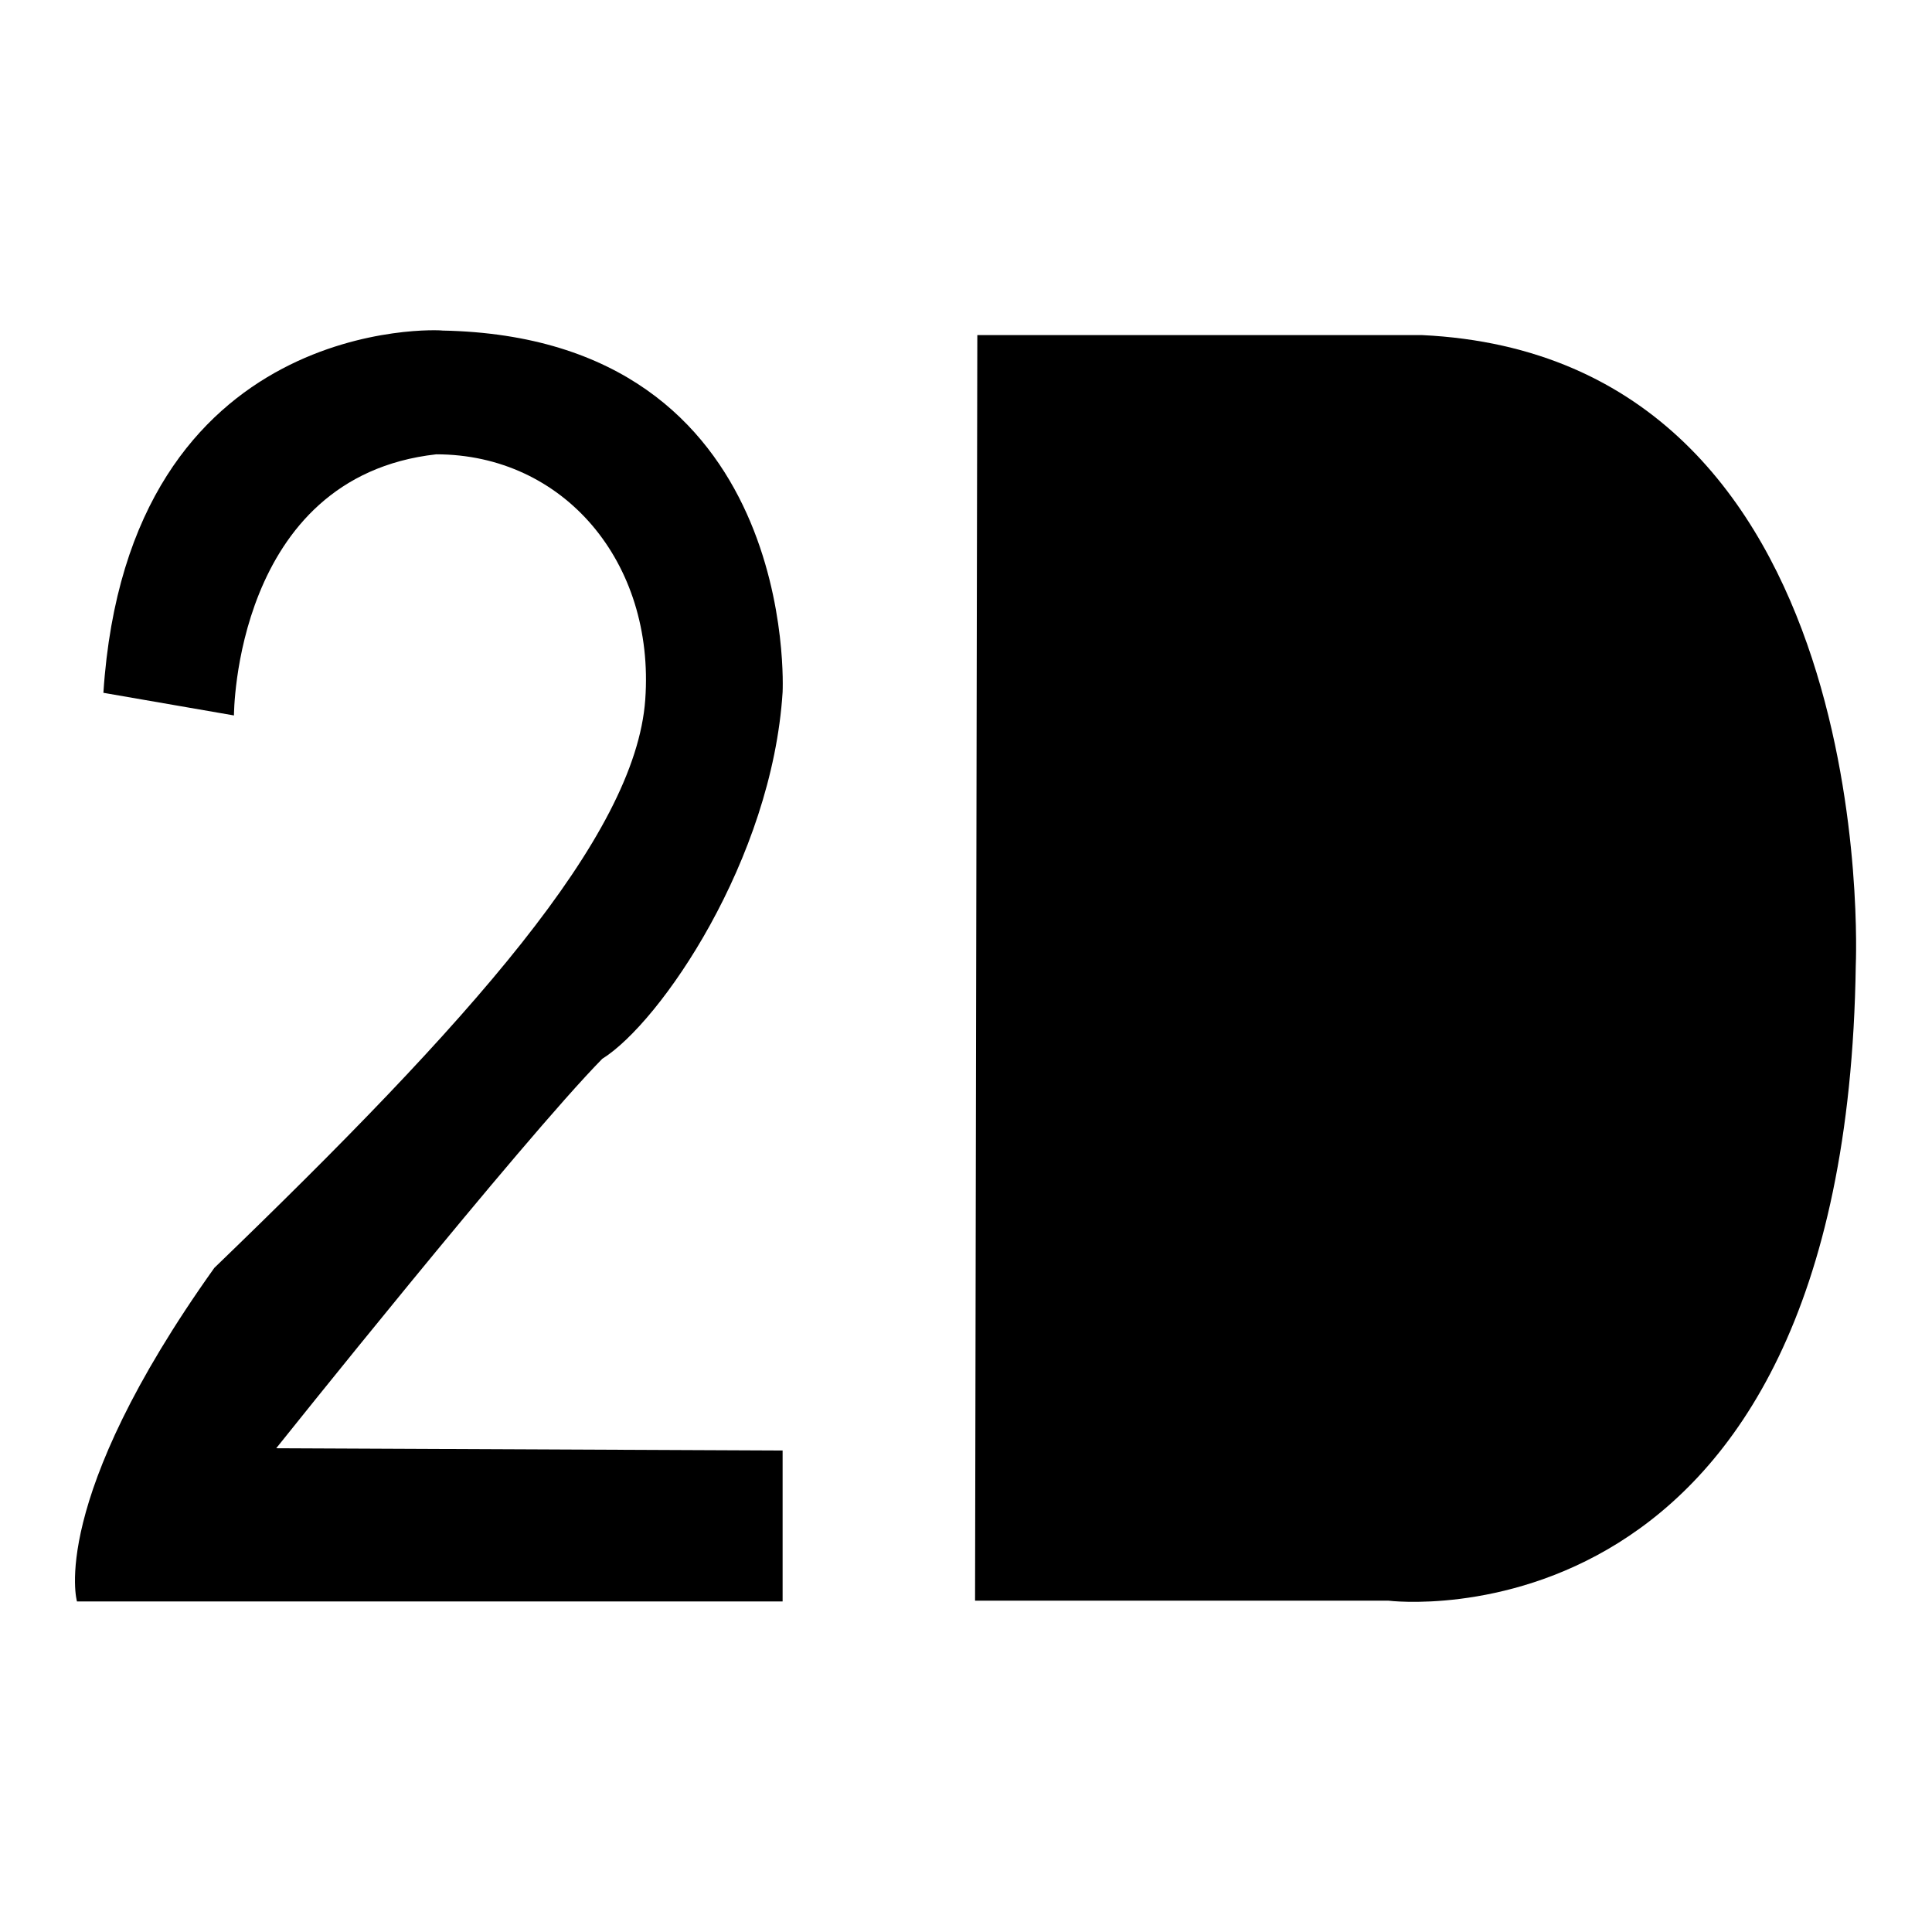
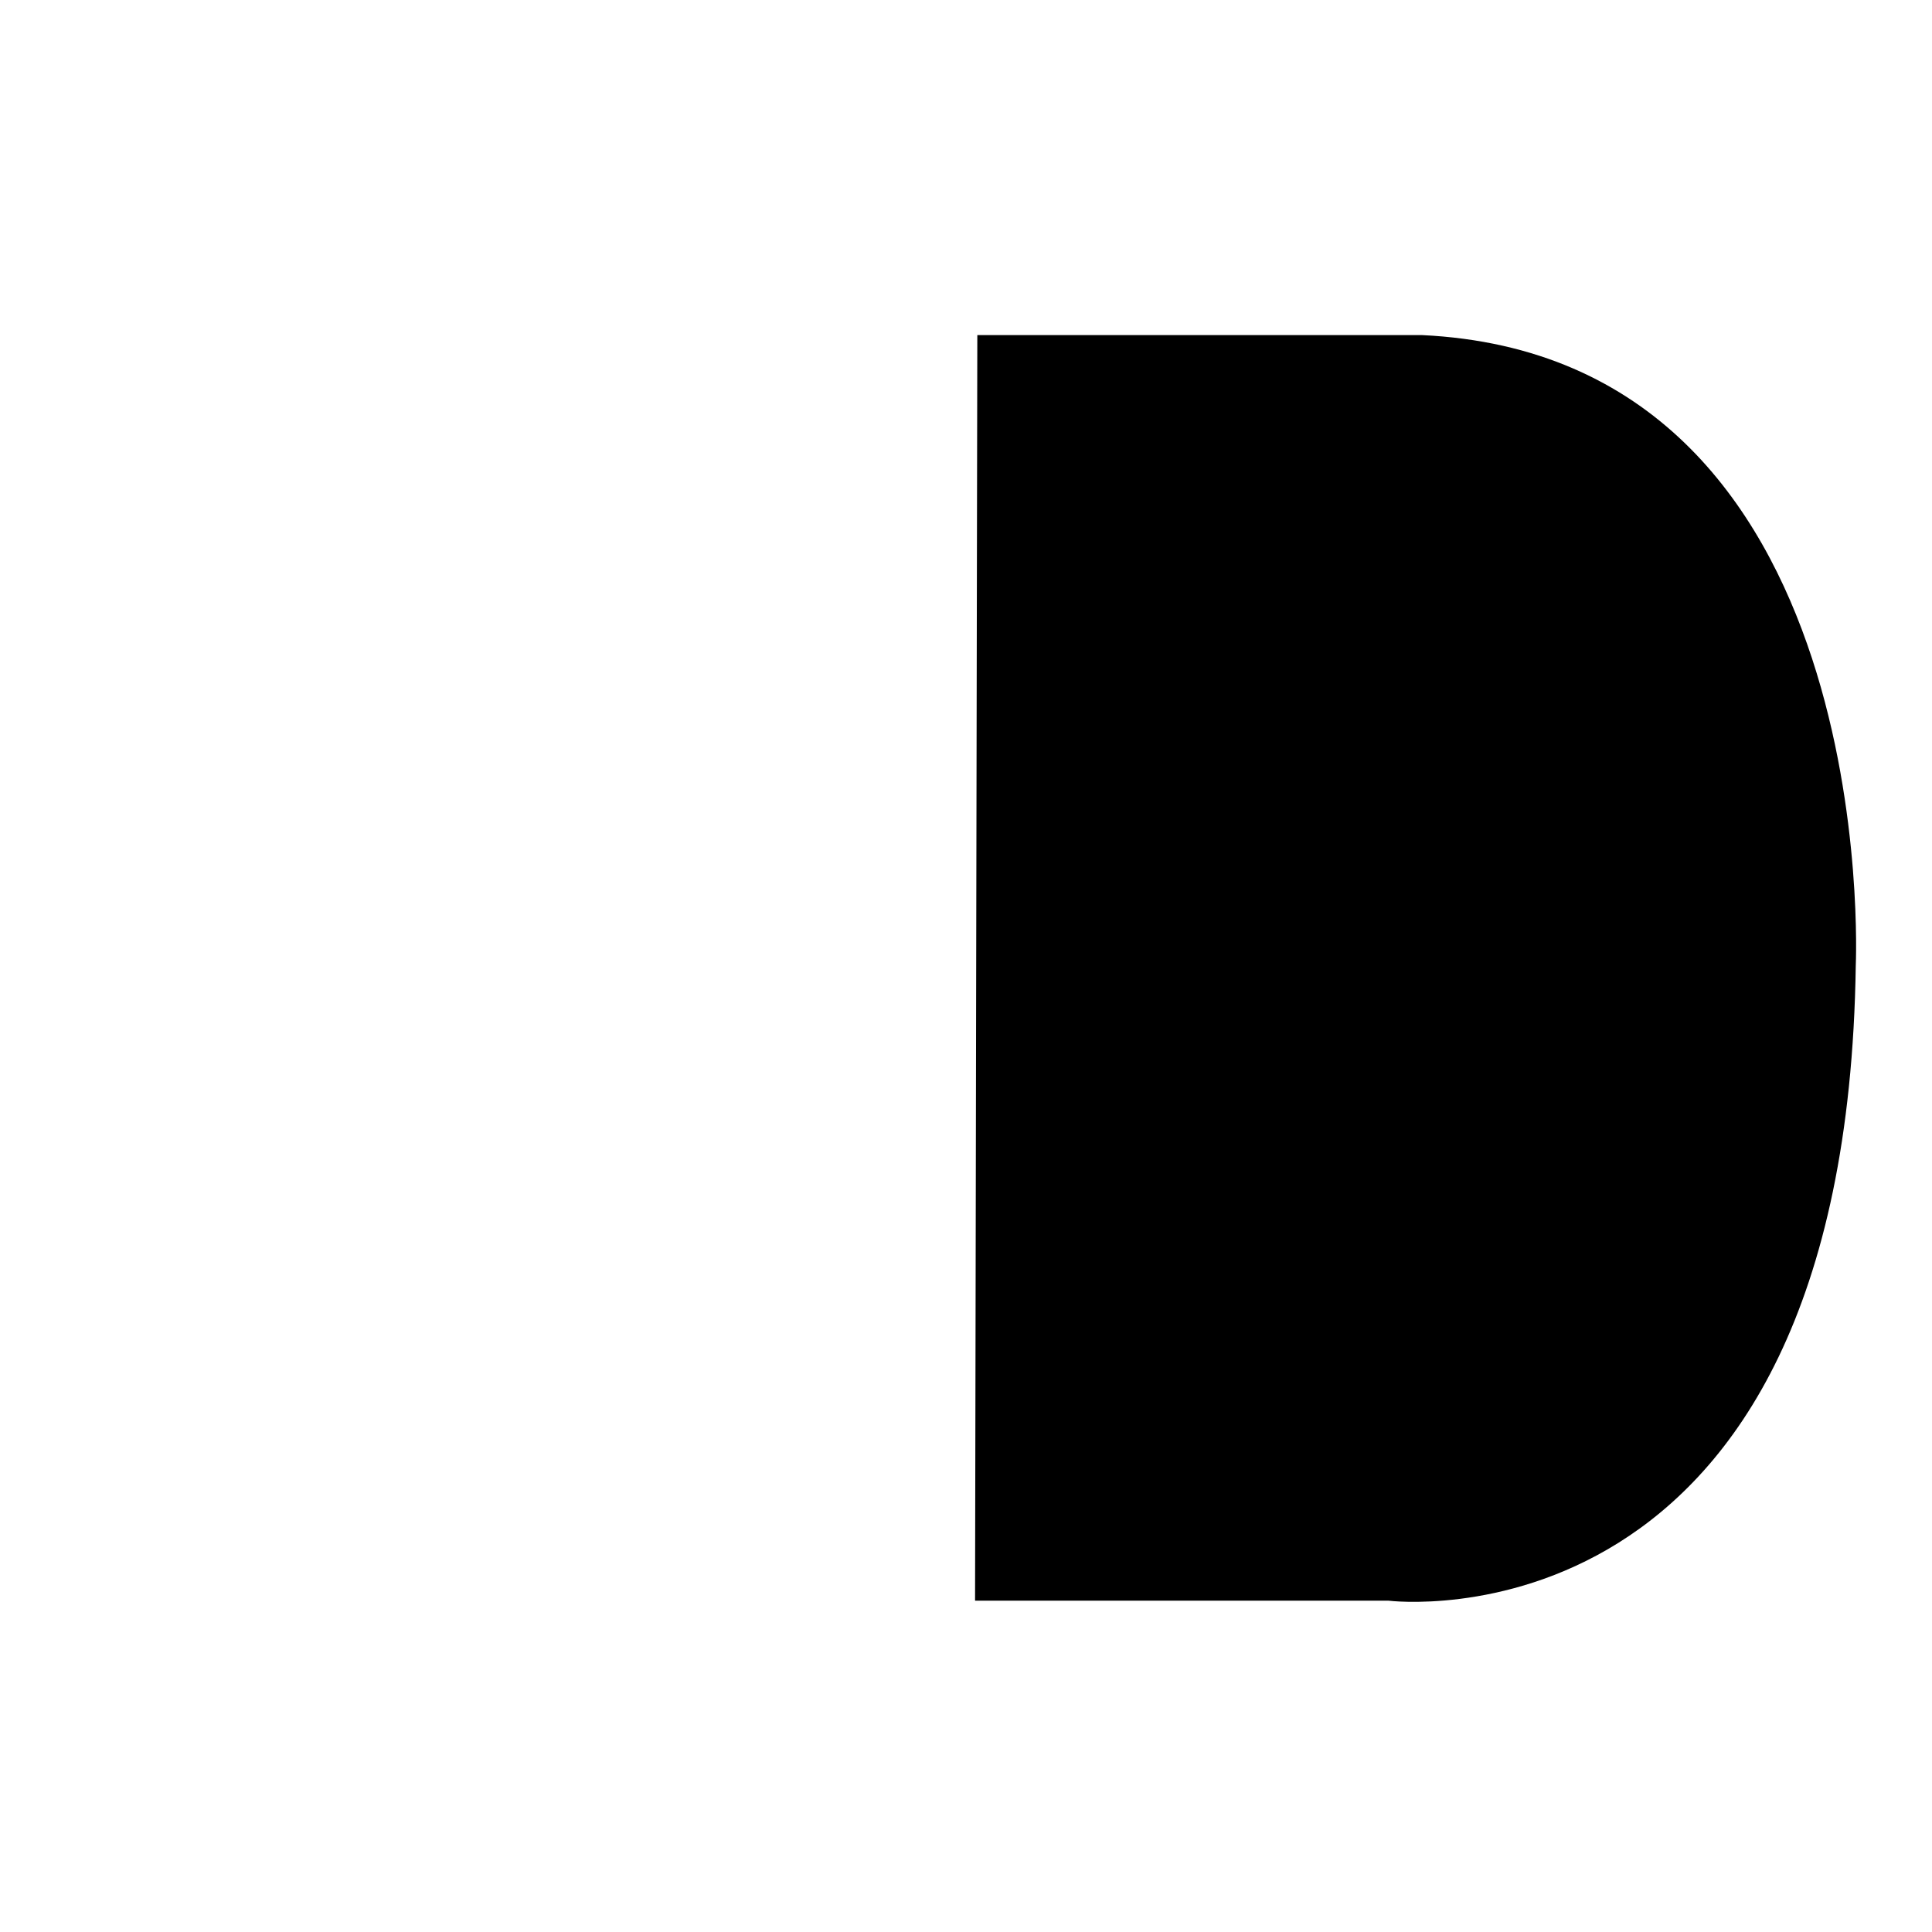
<svg xmlns="http://www.w3.org/2000/svg" version="1.1" x="0px" y="0px" viewBox="0 0 256 256" enable-background="new 0 0 256 256" xml:space="preserve">
  <g>
    <g>
-       <path fill="#000000" d="M13.7,91.8l17.3,3c0,0,0-31.6,26.8-34.6c16.9,0,29,14.3,27.7,32.5c-1.3,18.2-23.4,42.8-57.1,75.3c-22.1,31-18.2,44.2-18.2,44.2h93.5v-20l-67.1-0.3c0,0,32.5-40.7,43.2-51.6c7.7-4.8,22.5-26.4,23.9-48.6c0,0,2.4-47-45.1-47.9C58.6,43.7,17,41.4,13.7,91.8z" />
-       <path fill="#000000" d="M129.6,44.4" />
      <path fill="#000000" d="M129.2,212.1H184c0,0,60.6,7.6,61.9-84.2c0,0,3.7-80.6-57.5-83.5h-58.9L129.2,212.1z" />
-       <path fill="#000000" d="M147.9,192.8h36c0,0,39.8,5.9,40.7-64.9c0,0,2.4-62.2-37.8-64.4h-38.7L147.9,192.8z" />
    </g>
  </g>
</svg>